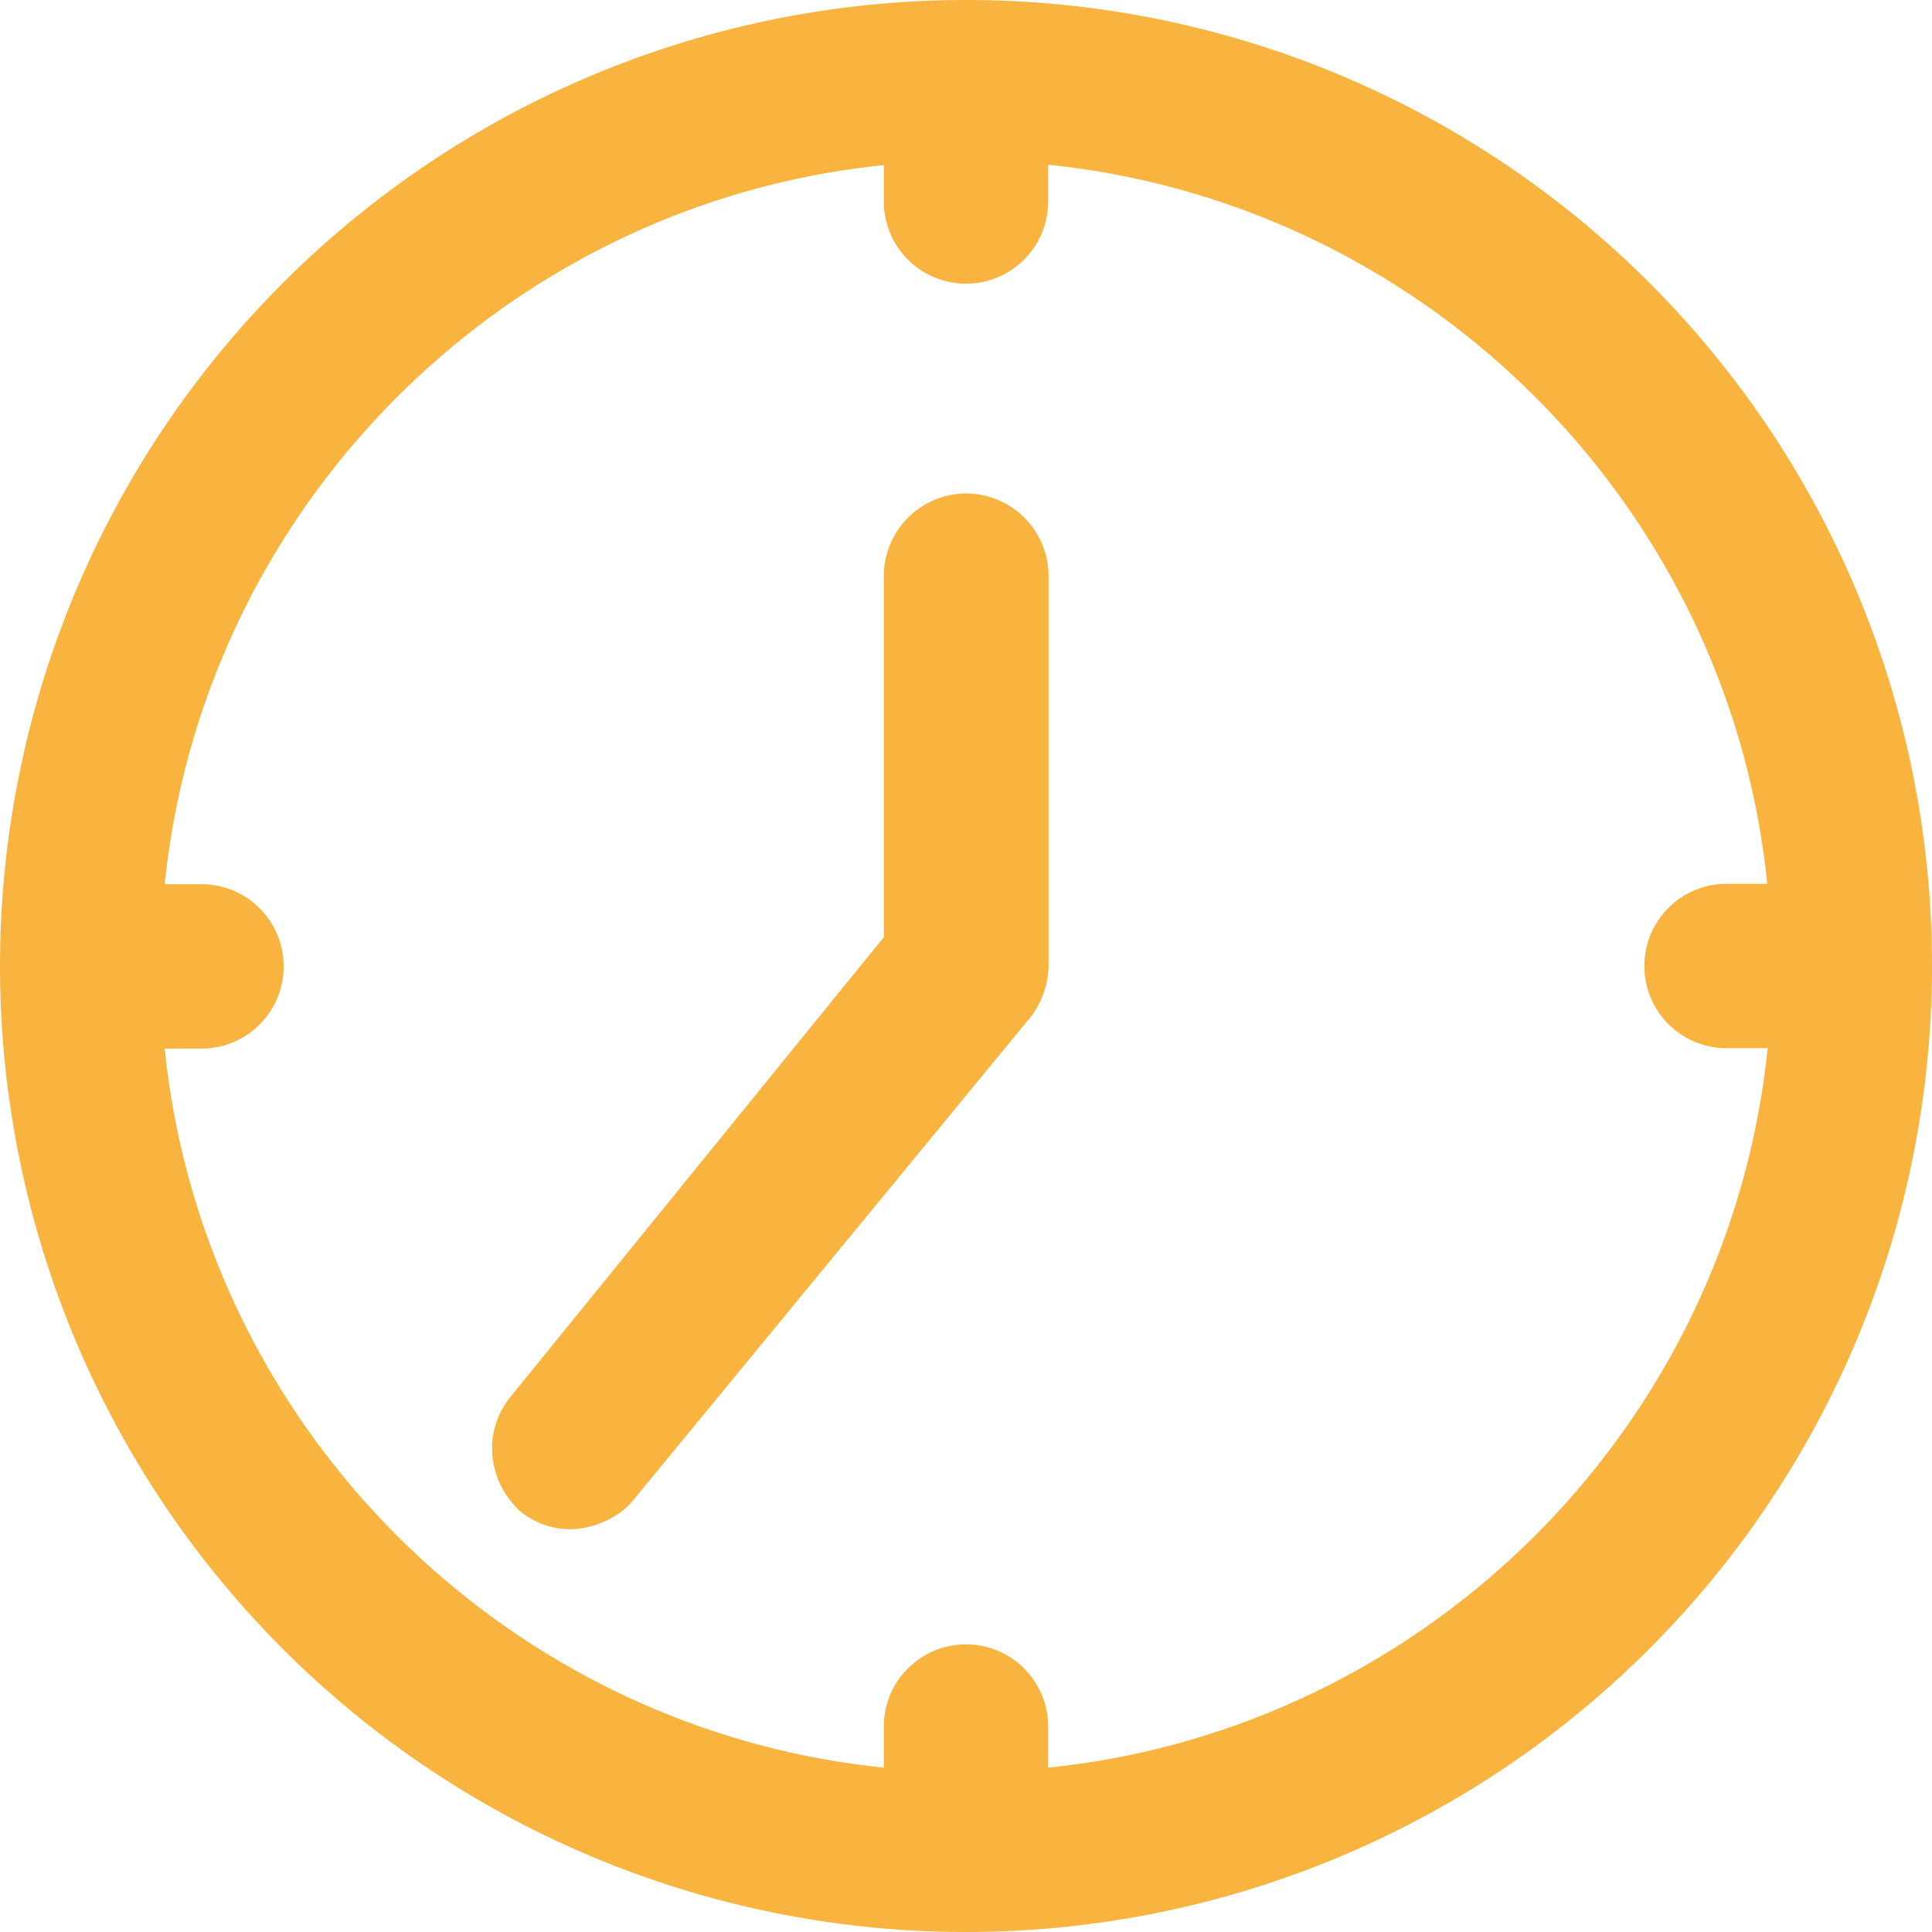
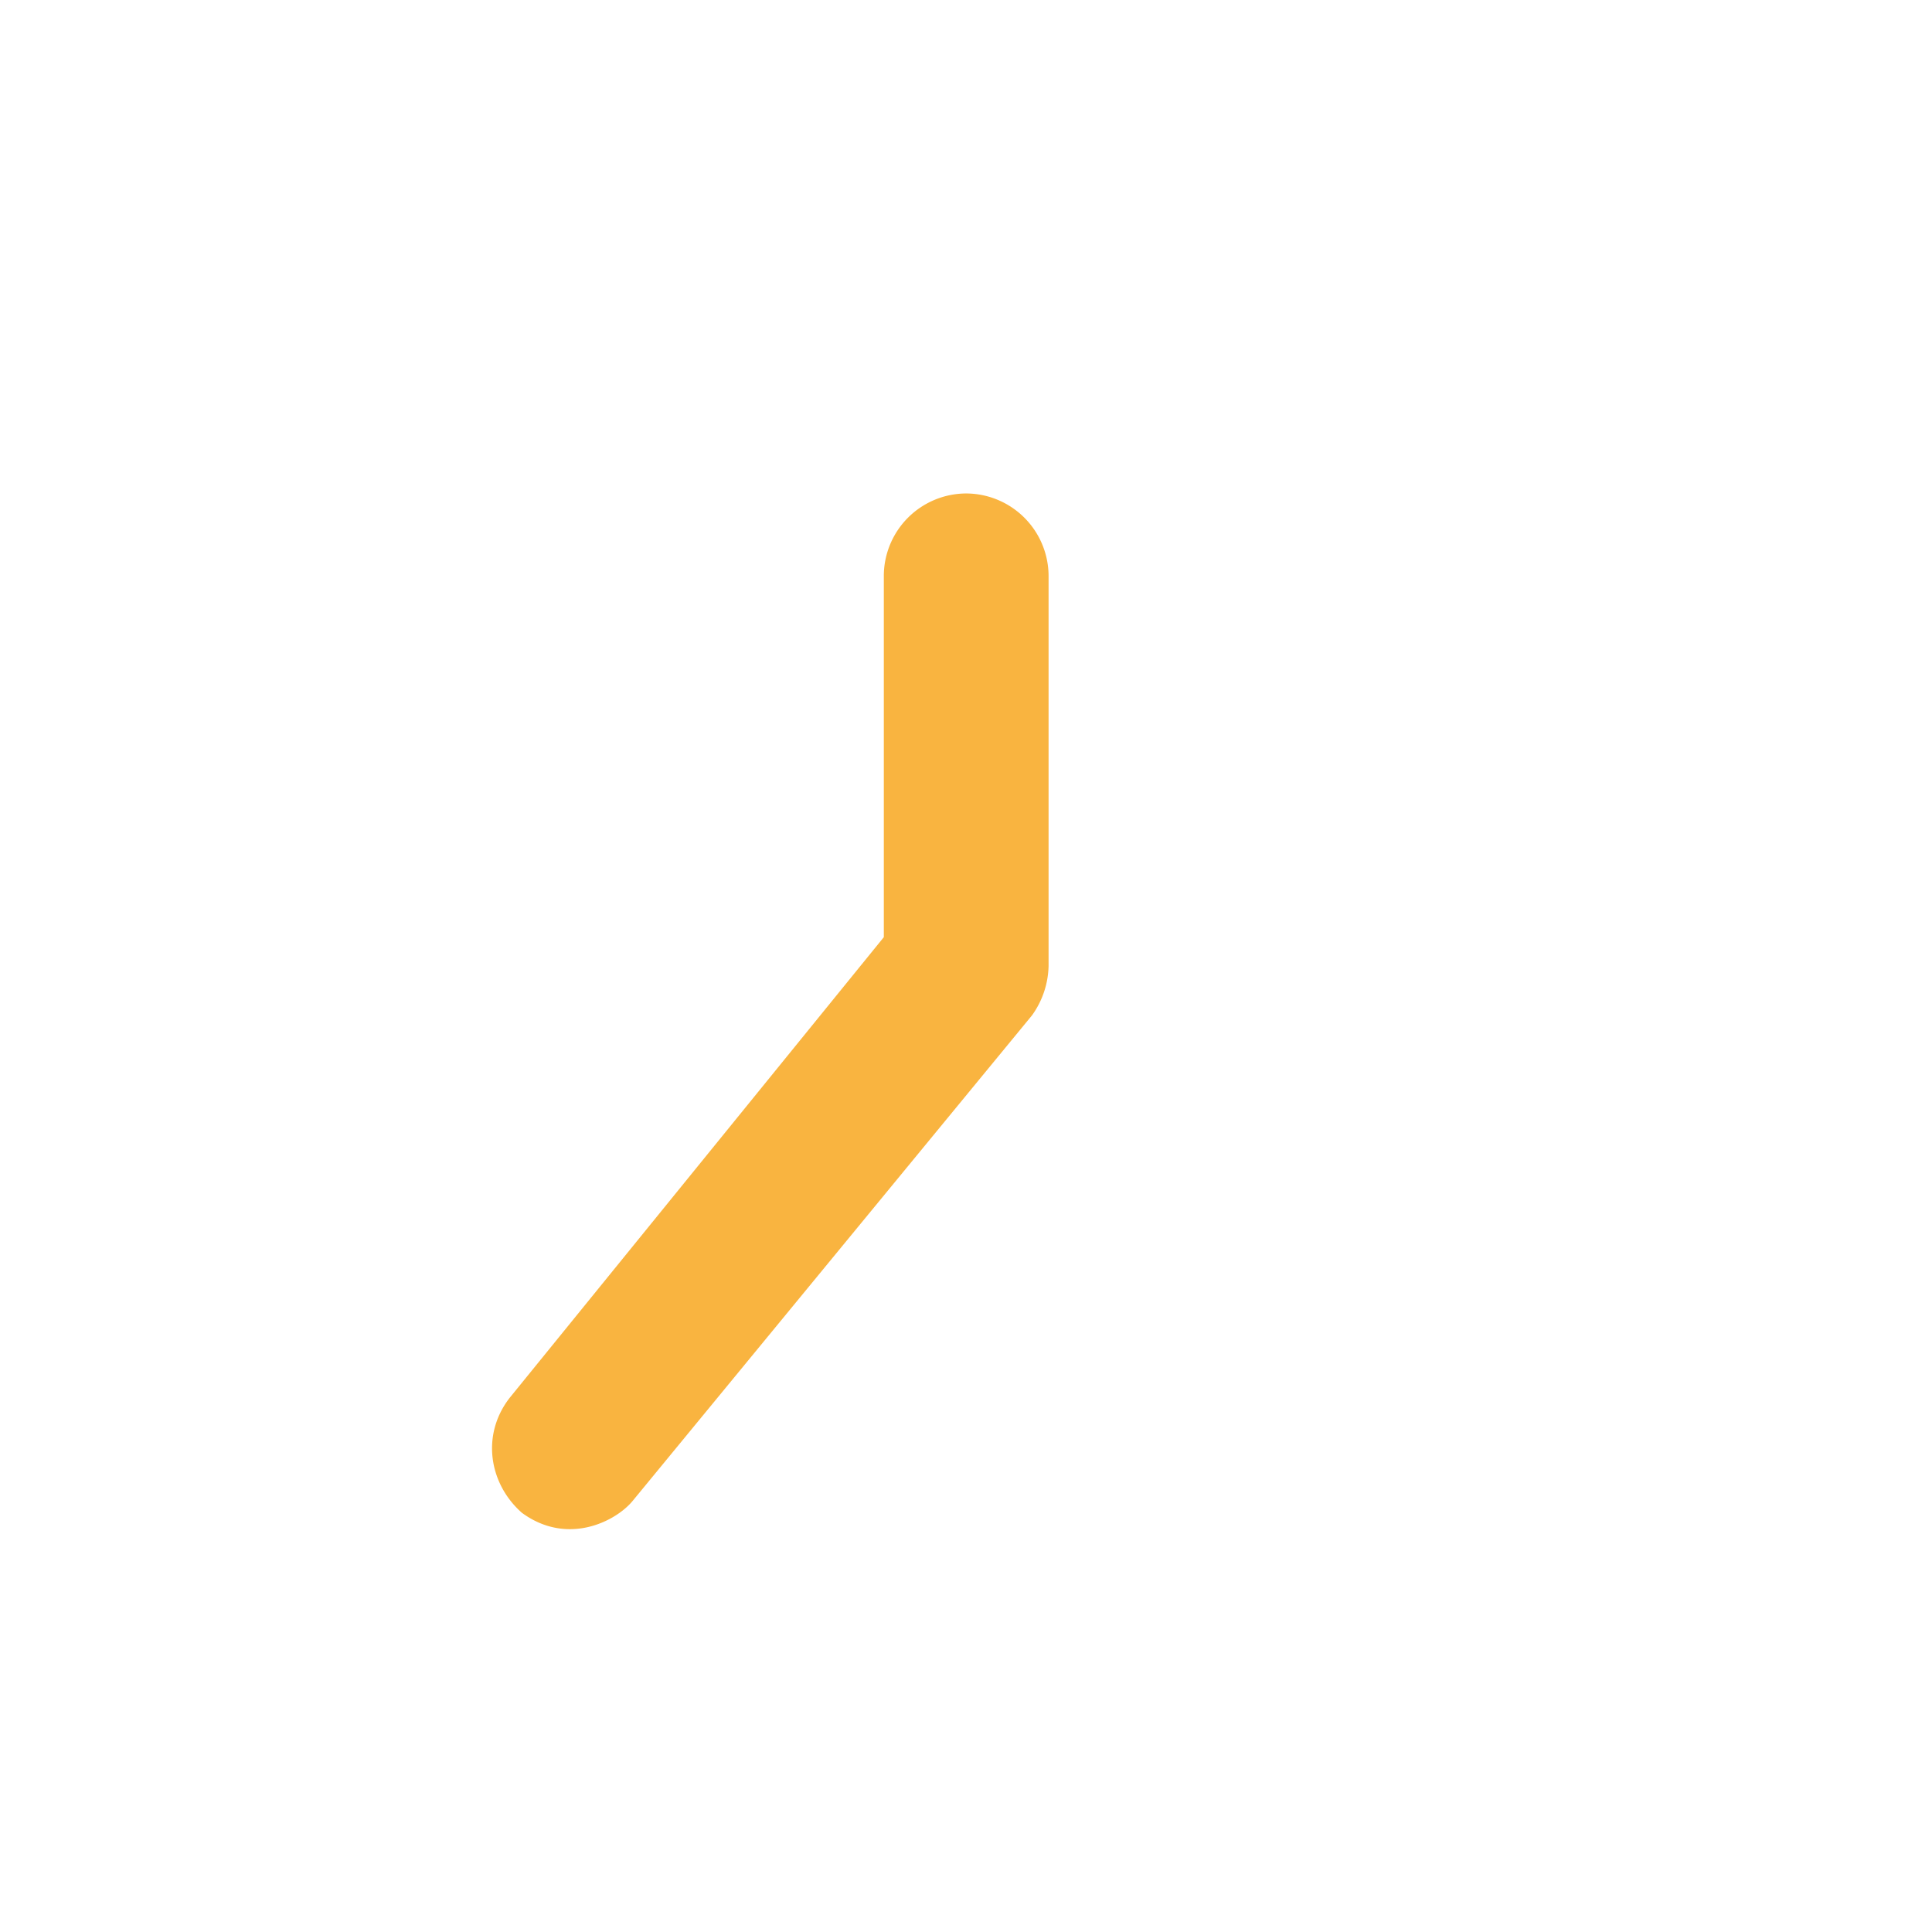
<svg xmlns="http://www.w3.org/2000/svg" id="Layer_1" data-name="Layer 1" viewBox="0 0 489 489">
  <defs>
    <style>.cls-1{fill:#f9b440;}</style>
  </defs>
-   <path class="cls-1" d="M244.5,0A244.5,244.5,0,1,0,489,244.5,244.29,244.29,0,0,0,244.5,0Zm20.8,447.4V437a20.8,20.8,0,0,0-41.6,0v10.4c-95.8-9.8-172.3-86.3-182-182H51a20.8,20.8,0,1,0,0-41.6H41.7c9.8-95.8,86.3-172.3,182-182V51a20.8,20.8,0,0,0,41.6,0V41.7c95.8,9.8,172.3,86.3,182,182H437a20.8,20.8,0,0,0,0,41.6h10.4C437.6,361.1,361.1,437.6,265.3,447.4Z" />
  <path class="cls-1" d="M244.5,124.9a20.91,20.91,0,0,0-20.8,20.8v91.5L129,353.8c-7.3,9.4-5.2,21.8,3.1,29.1,11.6,8.5,23.9,2.1,28.1-3.1L261.2,257a22.18,22.18,0,0,0,4.2-12.5V145.7A20.93,20.93,0,0,0,244.5,124.9Z" />
</svg>